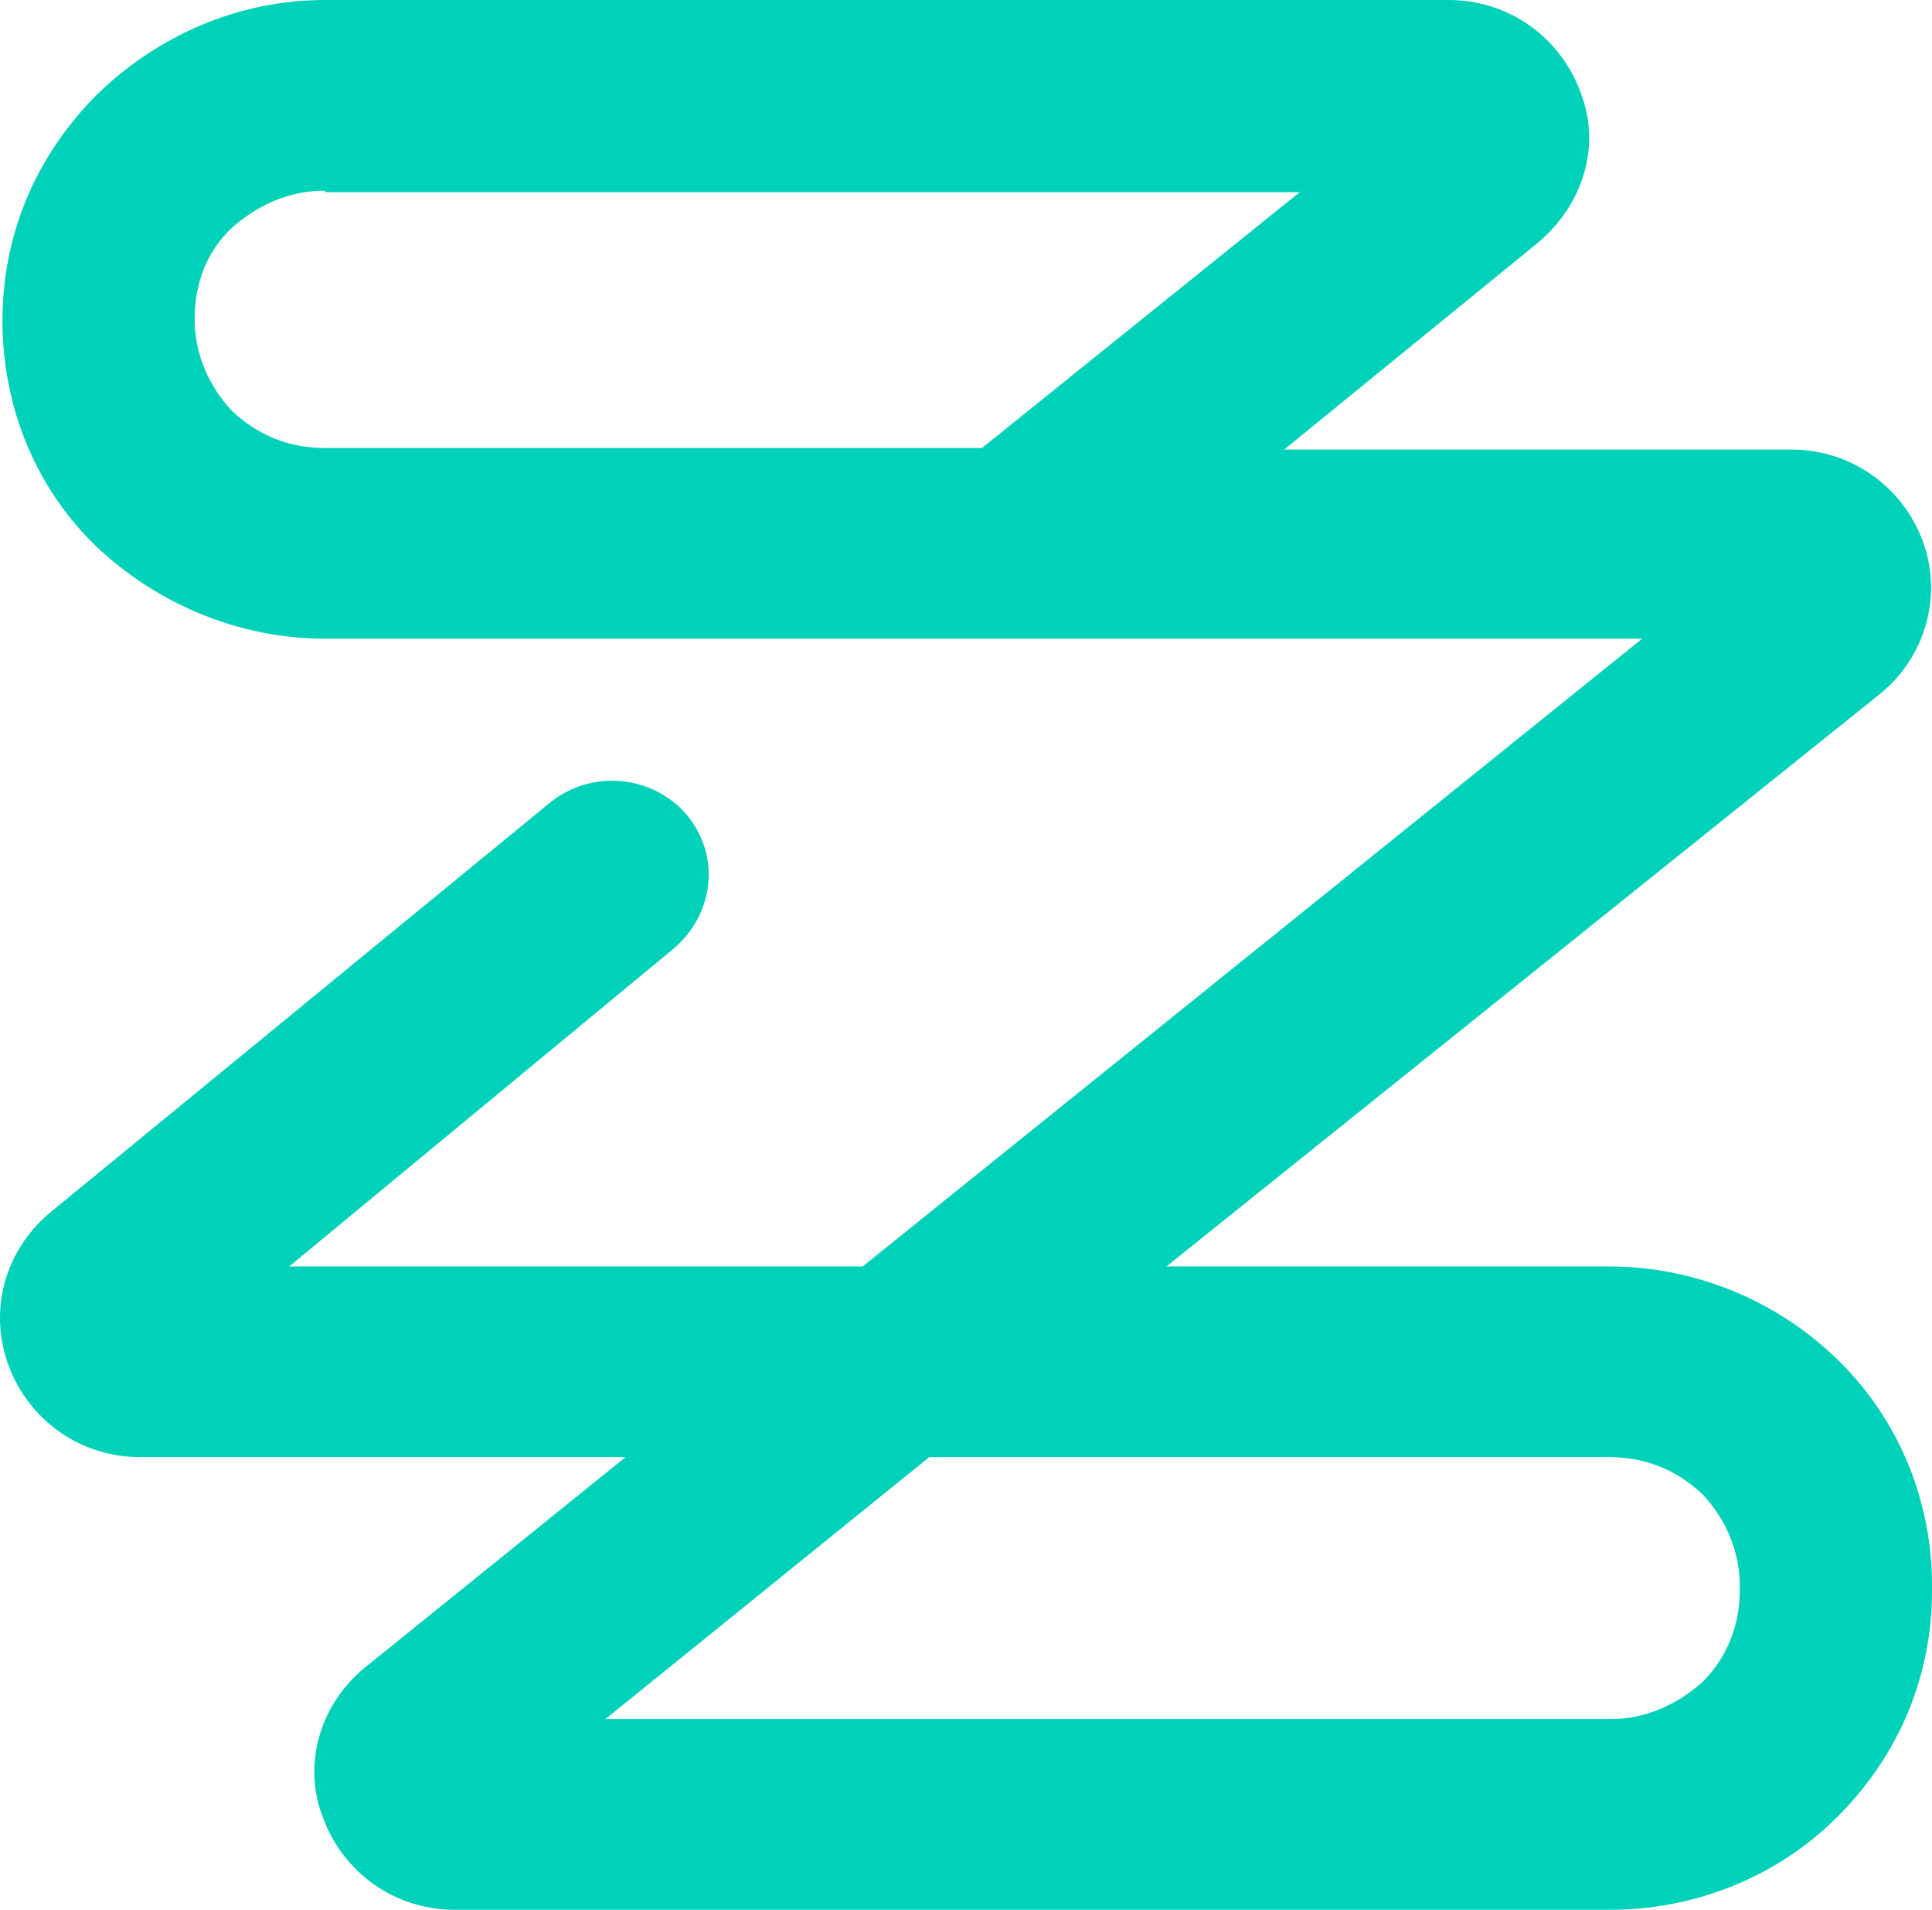
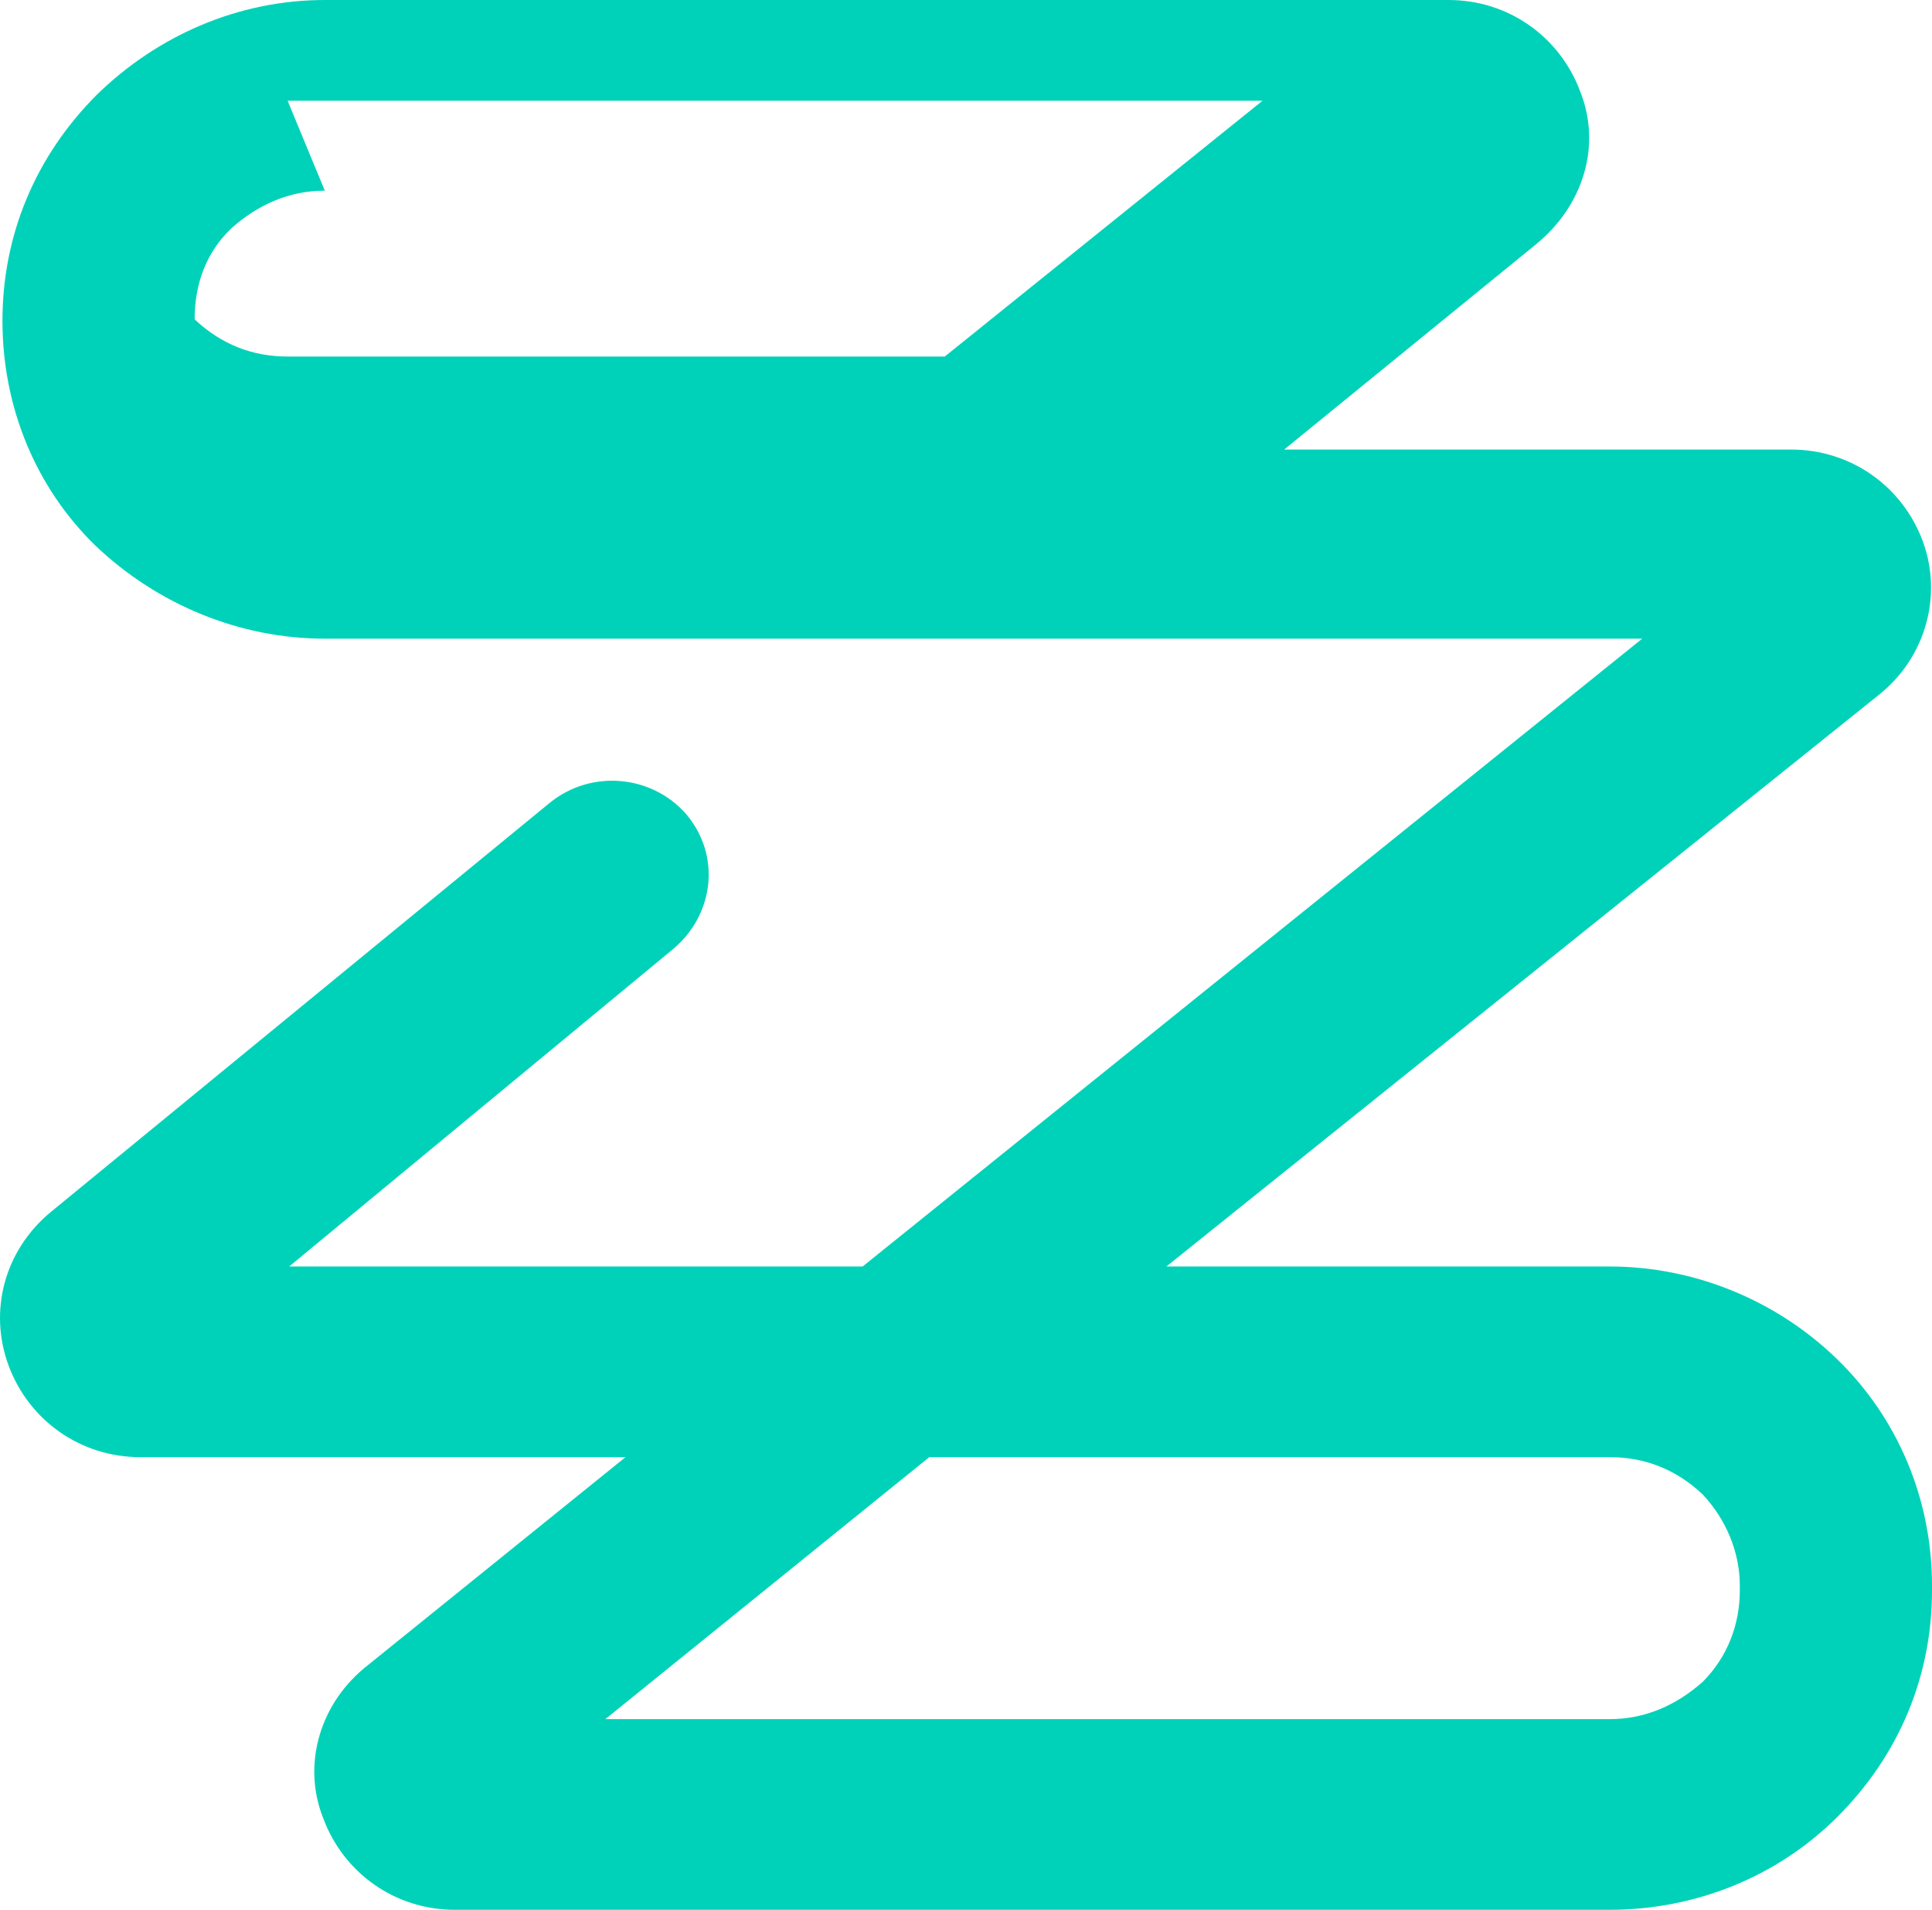
<svg xmlns="http://www.w3.org/2000/svg" height="123.2" viewBox="0 0 124.658 123.2" width="124.658">
-   <path d="m103.858 123.2h-74.5c-3.9 0-7.2-2.4-8.5-5.9-1.4-3.5-.2-7.5 2.9-9.9l16.6-13.4h-31.3c-3.9 0-7.2-2.4-8.5-5.9-1.3-3.5-.3-7.4 2.7-9.9l32.2-26.4c2.7-2.2 6.6-1.8 8.8.7 2.3 2.7 1.8 6.5-.8 8.7l-24.8 20.5h37l50.3-40.5h-85c-5.5 0-10.8-2.2-14.8-6-3.9-3.8-6-9-6-14.5s2.1-10.6 6.1-14.6c3.9-3.8 9.1-6.1 14.7-6.1h72.5c3.9 0 7.2 2.4 8.5 5.9 1.4 3.5.2 7.4-2.9 9.9l-16.2 13.2h32.7c3.9 0 7.2 2.4 8.5 5.9s.2 7.5-2.8 9.9l-46 36.9h28.6c5.5 0 10.8 2.2 14.7 6s6.1 9 6.1 14.6v.3c0 5.5-2.1 10.6-6.1 14.6-3.9 3.9-9.2 6-14.7 6zm-64.8-12.3h64.8c2.3 0 4.3-.9 6-2.4 1.6-1.6 2.4-3.7 2.4-5.9v-.3c0-2.2-.9-4.3-2.4-5.9-1.7-1.6-3.7-2.4-6-2.4h-43.9zm-18.1-98.6c-2.3 0-4.3.9-6 2.4-1.7 1.6-2.4 3.7-2.4 5.9s.9 4.3 2.4 5.9c1.7 1.6 3.7 2.4 6 2.4h42.4l20.5-16.5h-62.9z" fill="#00d2b9" />
+   <path d="m103.858 123.2h-74.5c-3.9 0-7.2-2.4-8.5-5.9-1.4-3.5-.2-7.5 2.9-9.9l16.6-13.4h-31.3c-3.9 0-7.2-2.4-8.5-5.9-1.3-3.5-.3-7.4 2.7-9.9l32.2-26.4c2.7-2.2 6.6-1.8 8.8.7 2.3 2.7 1.8 6.5-.8 8.7l-24.8 20.5h37l50.3-40.5h-85c-5.5 0-10.8-2.2-14.8-6-3.9-3.8-6-9-6-14.5s2.1-10.6 6.1-14.6c3.9-3.8 9.1-6.1 14.7-6.1h72.5c3.9 0 7.2 2.4 8.5 5.9 1.4 3.5.2 7.4-2.9 9.9l-16.2 13.2h32.7c3.9 0 7.2 2.4 8.5 5.9s.2 7.5-2.8 9.9l-46 36.9h28.6c5.5 0 10.8 2.2 14.7 6s6.1 9 6.1 14.6v.3c0 5.5-2.1 10.6-6.1 14.6-3.9 3.9-9.2 6-14.7 6zm-64.8-12.3h64.8c2.3 0 4.3-.9 6-2.4 1.6-1.6 2.4-3.7 2.4-5.9v-.3c0-2.2-.9-4.3-2.4-5.9-1.7-1.6-3.7-2.4-6-2.4h-43.9zm-18.1-98.6c-2.3 0-4.3.9-6 2.4-1.7 1.6-2.4 3.7-2.4 5.9c1.7 1.6 3.7 2.4 6 2.4h42.4l20.5-16.5h-62.9z" fill="#00d2b9" />
</svg>